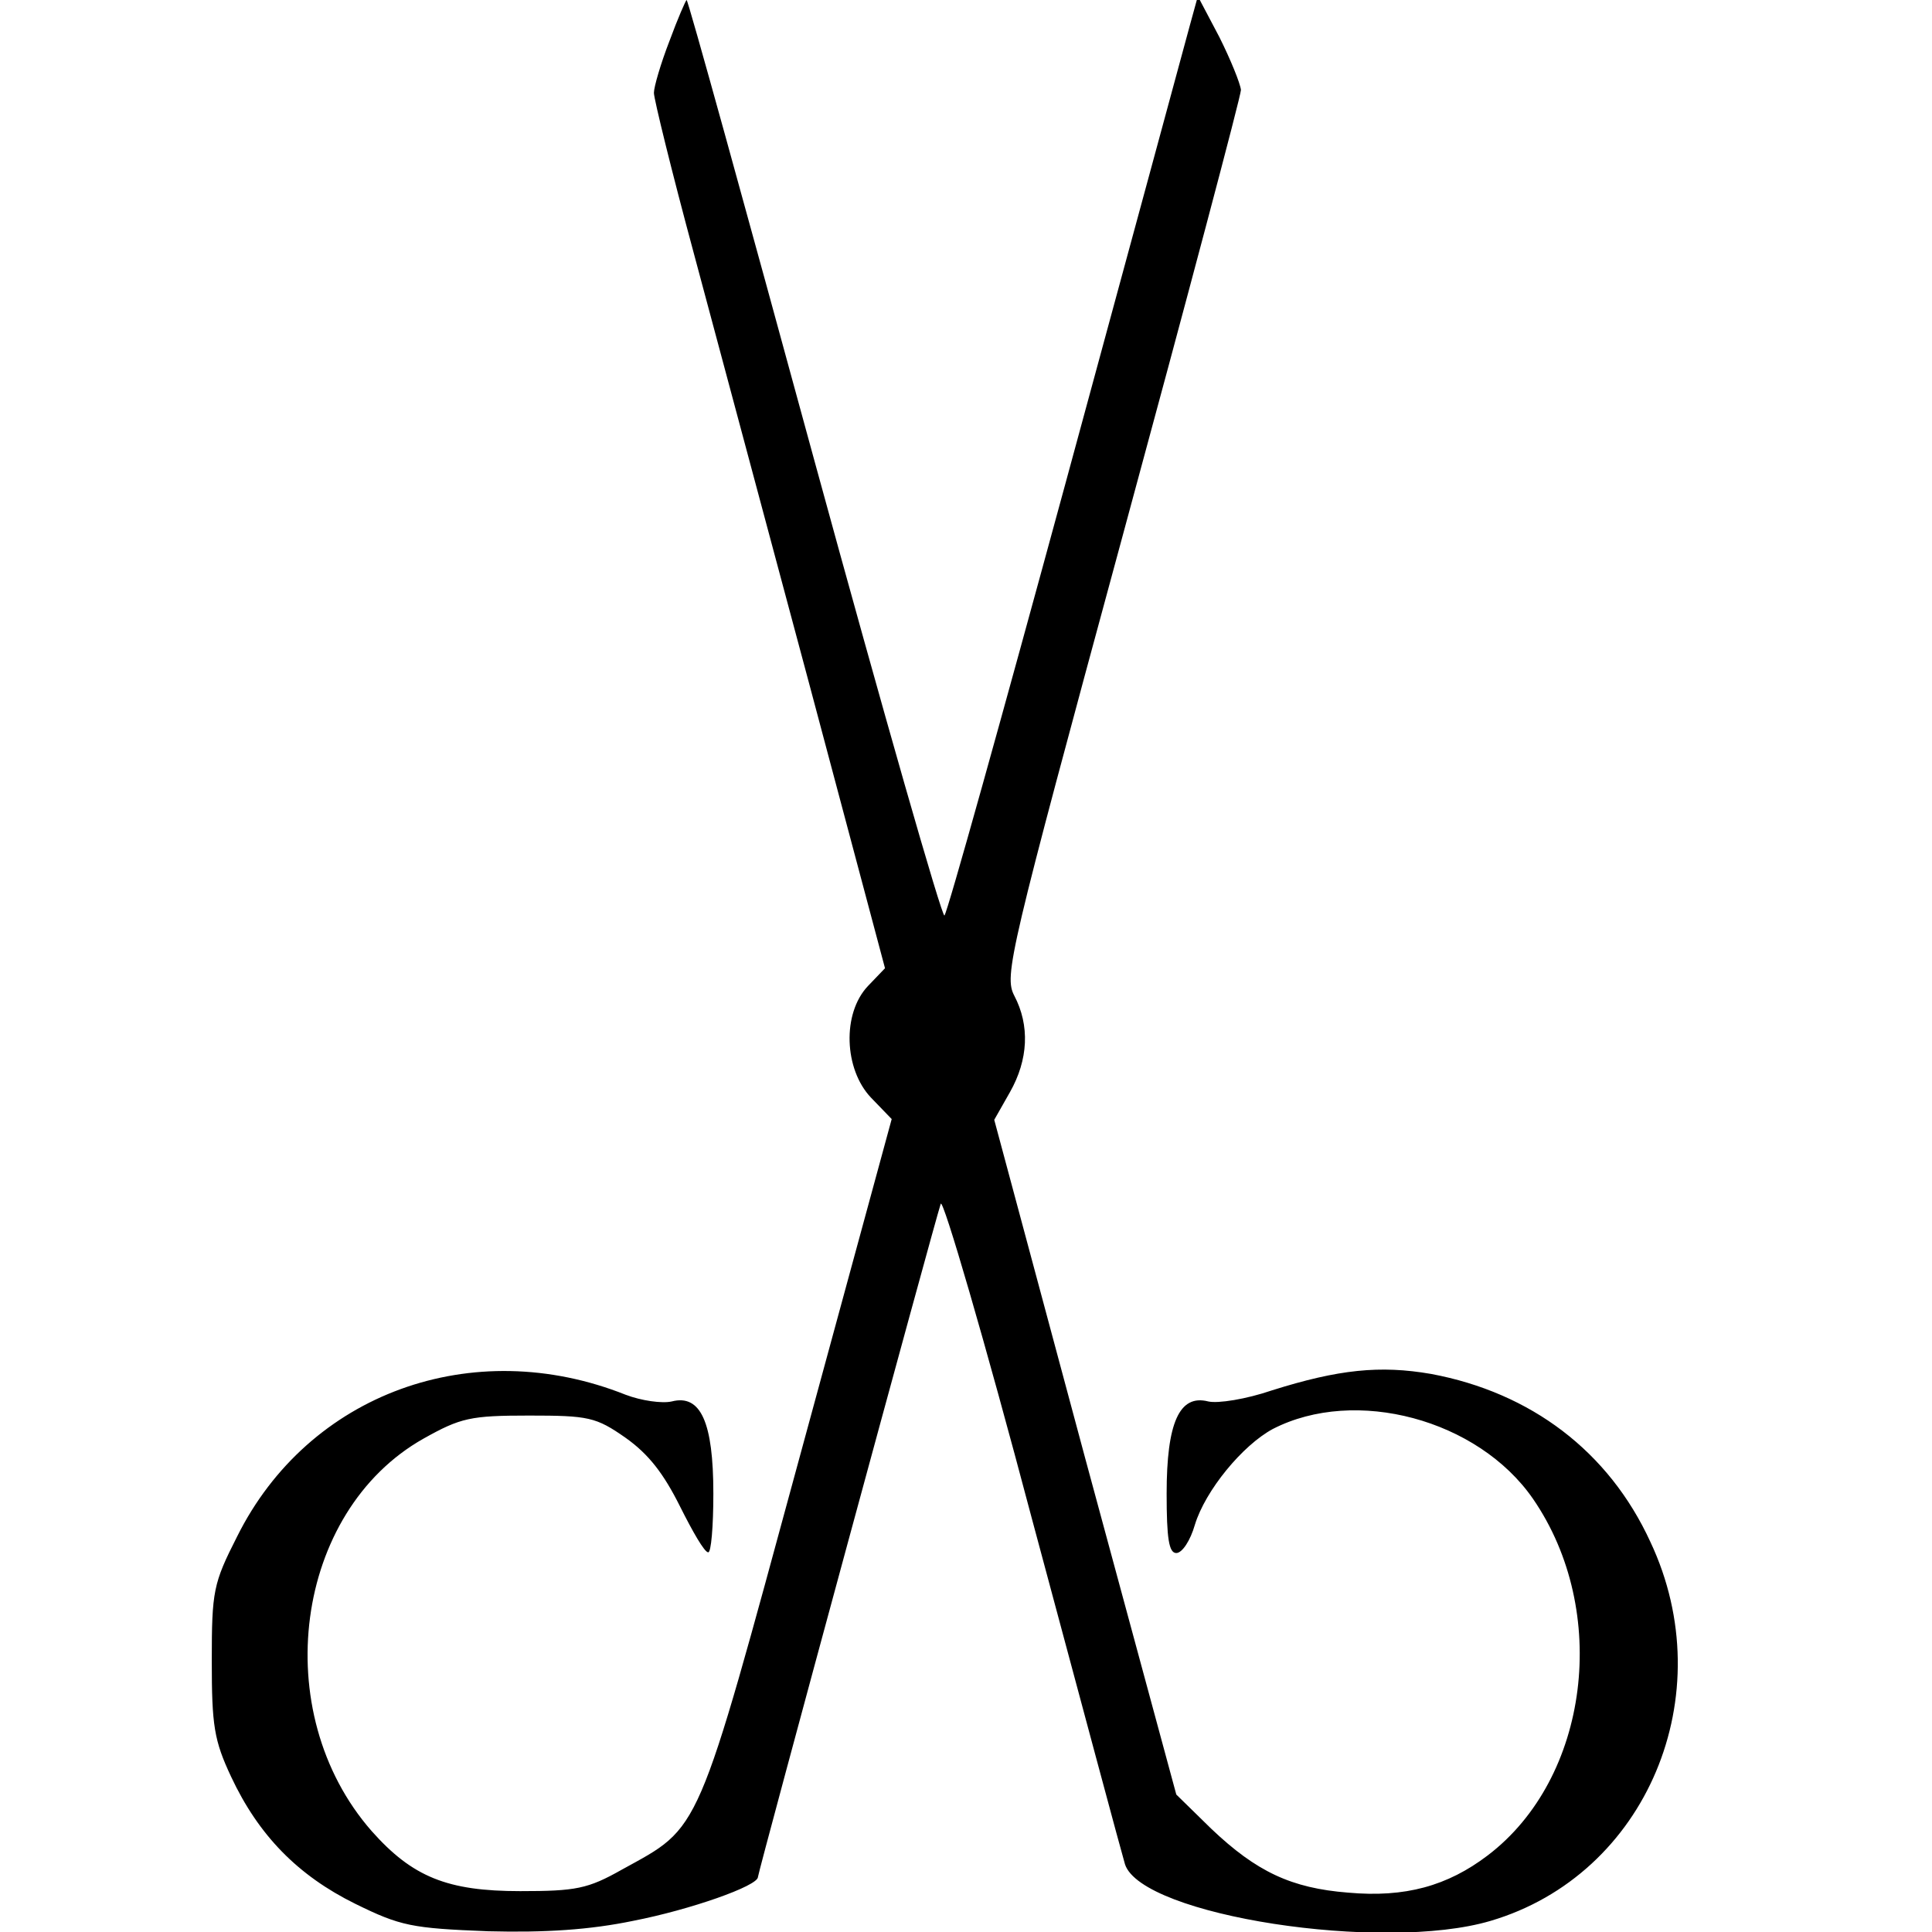
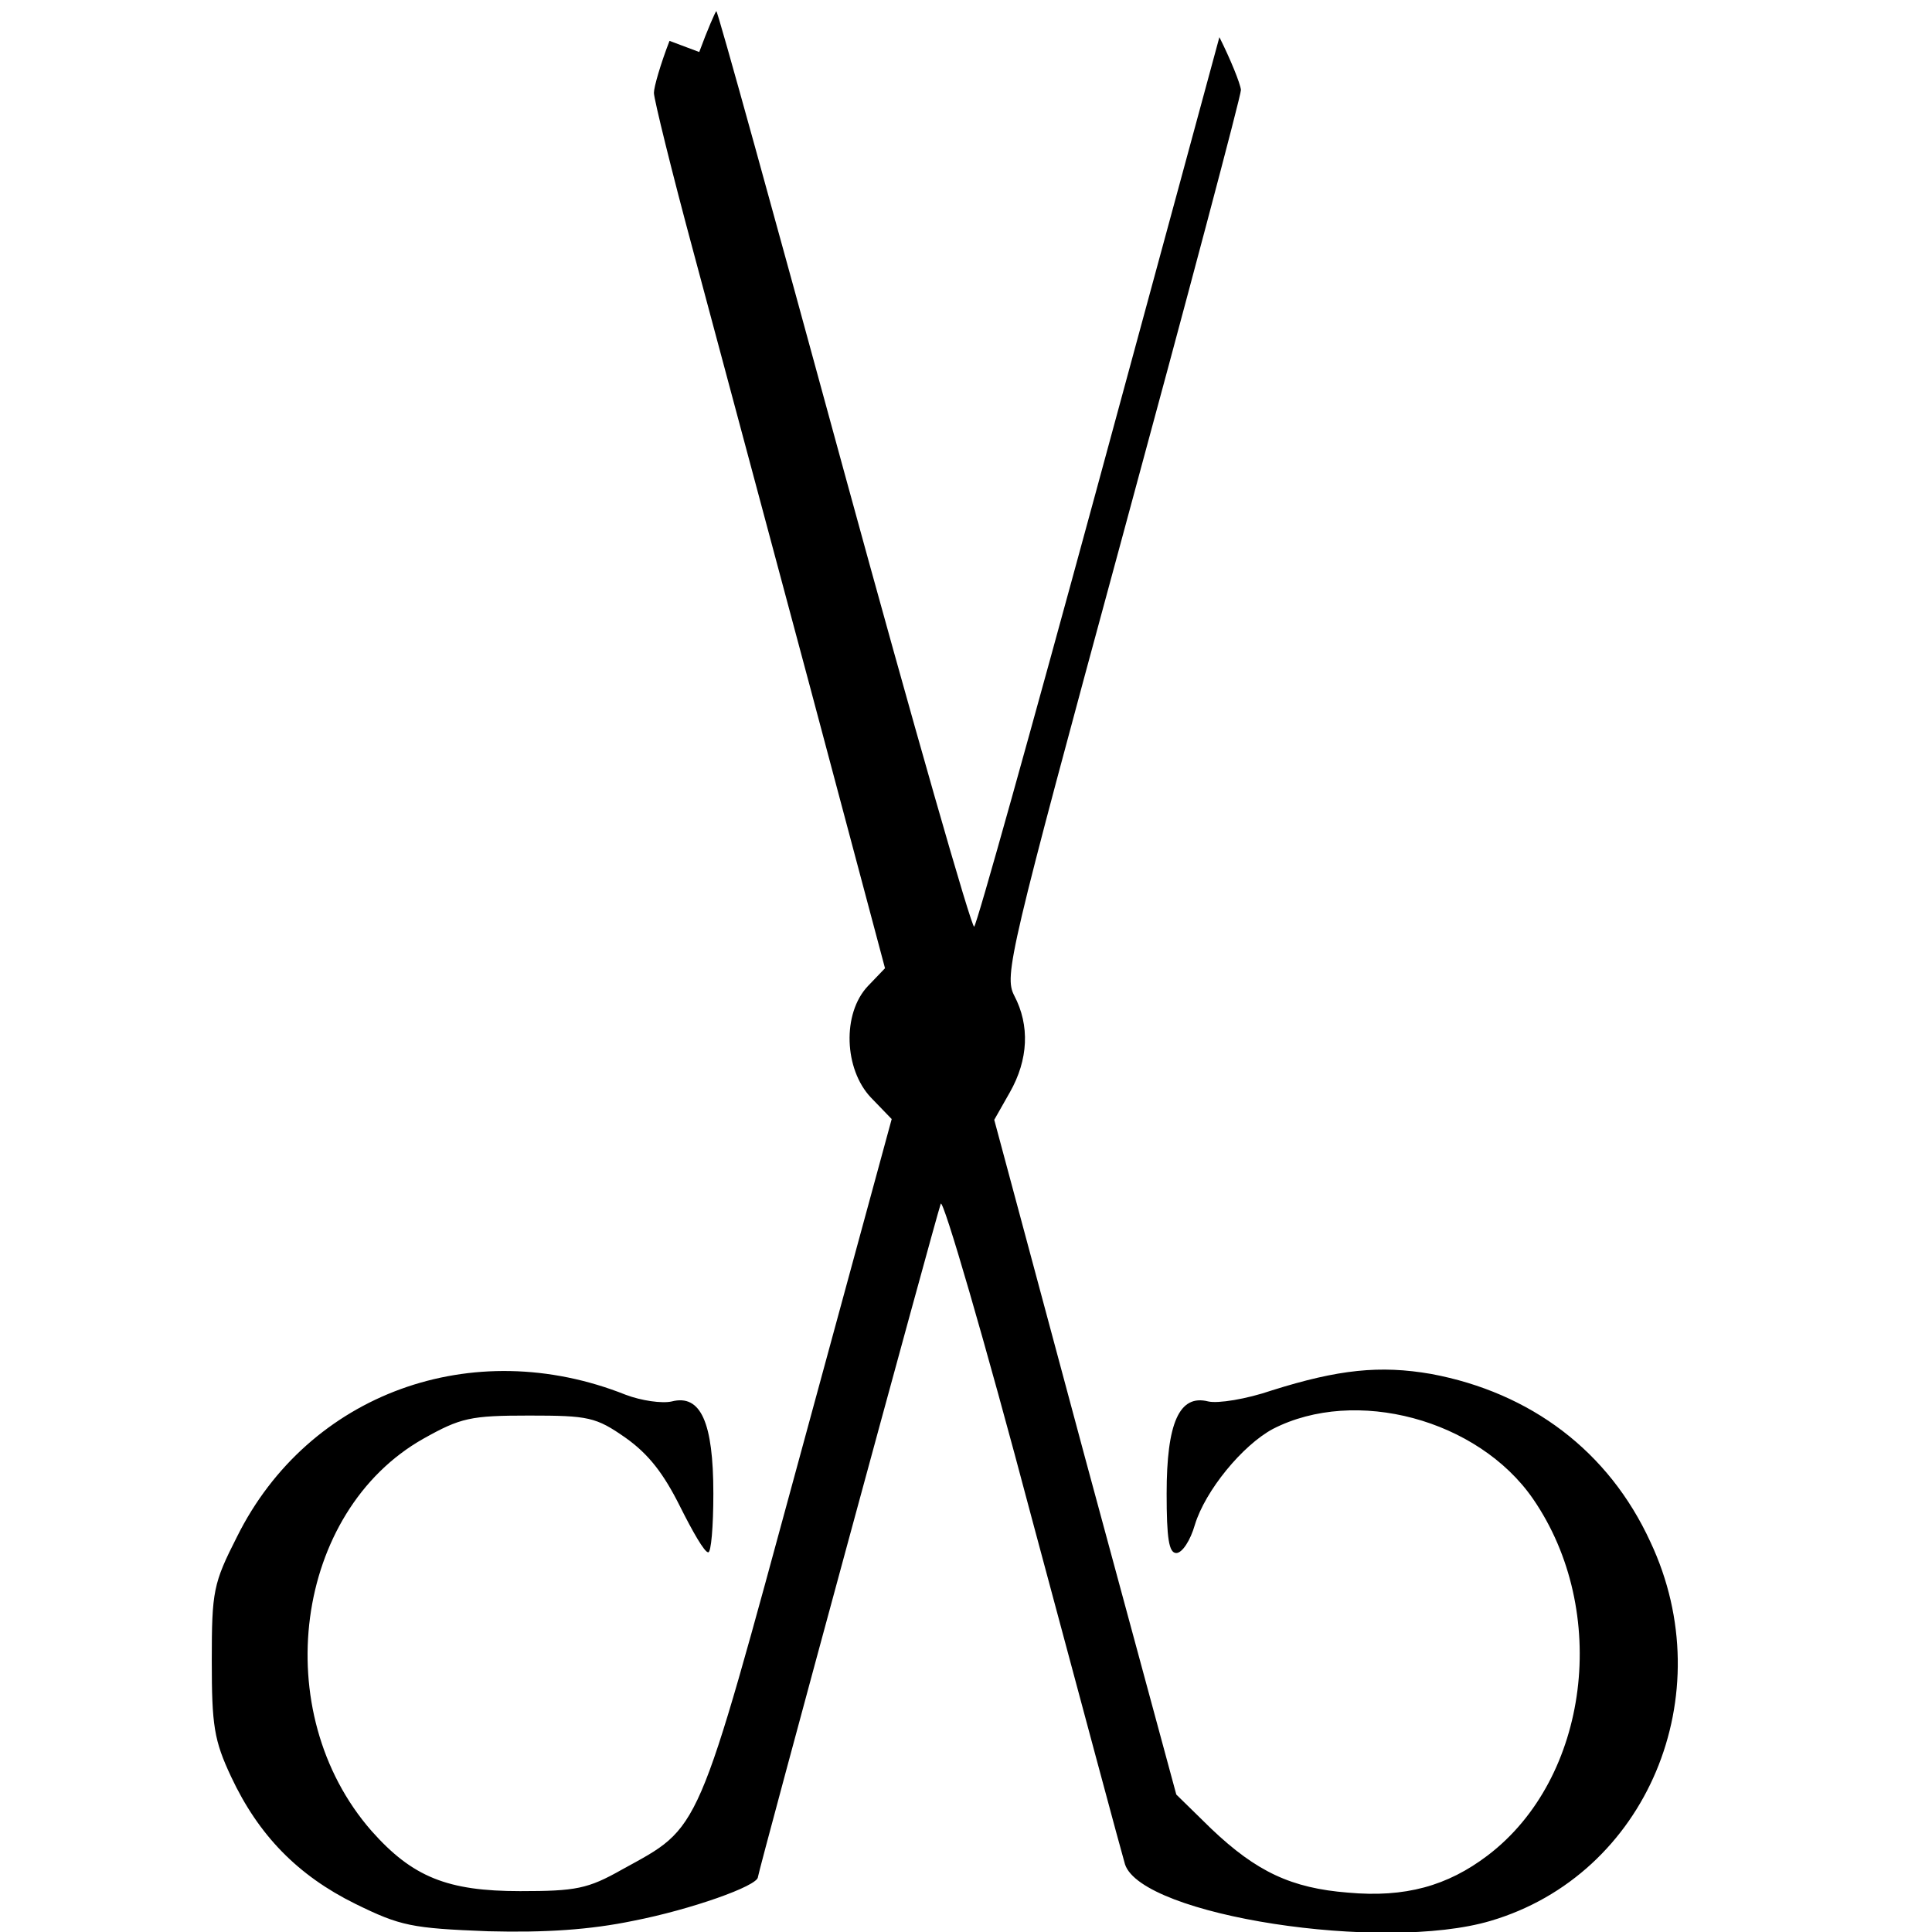
<svg xmlns="http://www.w3.org/2000/svg" version="1.0" width="260pt" height="260pt" viewBox="0 0 260 260" preserveAspectRatio="xMidYMid meet">
  <g transform="translate(0,260) scale(0.1,-0.1)" fill="#000000" stroke="none">
-     <path d="M901 2545 c-12 -31 -21 -62 -21 -70 0 -8 24 -106 54 -217 30 -112 100 -373 156 -582 l101 -379 -23 -24 c-35 -37 -32 -112 4 -150 l28 -29 -125 -459 c-139 -511 -131 -492 -238 -551 -46 -26 -62 -29 -137 -29 -98 0 -145 19 -200 81 -140 160 -104 430 70 528 50 28 63 31 142 31 80 0 90 -2 130 -30 31 -22 51 -48 73 -92 17 -34 33 -62 38 -62 4 -1 7 35 7 79 0 96 -17 134 -56 124 -13 -3 -41 1 -62 9 -206 82 -427 2 -523 -191 -32 -63 -34 -73 -34 -167 0 -87 3 -107 26 -156 37 -79 90 -133 167 -171 61 -30 76 -33 179 -37 77 -2 137 2 195 14 77 15 168 47 168 59 0 6 239 886 246 906 3 8 59 -183 123 -425 65 -242 121 -451 125 -464 23 -69 347 -119 492 -76 210 62 312 304 215 510 -56 122 -161 201 -295 226 -69 12 -125 6 -214 -22 -35 -12 -73 -18 -86 -15 -39 10 -56 -29 -56 -124 0 -60 3 -80 13 -80 8 0 19 17 25 38 14 46 64 107 105 129 111 57 276 13 350 -94 104 -151 76 -376 -61 -480 -54 -41 -111 -57 -188 -50 -76 6 -123 28 -184 86 l-47 46 -123 454 -122 454 21 37 c25 44 27 90 6 130 -14 27 -7 56 145 616 88 324 160 595 160 603 -1 9 -14 41 -29 71 l-29 55 -11 -40 c-6 -22 -81 -299 -167 -615 -86 -316 -159 -578 -163 -582 -3 -4 -82 272 -175 612 -93 341 -170 620 -172 620 -1 0 -12 -25 -23 -55z" />
+     <path d="M901 2545 c-12 -31 -21 -62 -21 -70 0 -8 24 -106 54 -217 30 -112 100 -373 156 -582 l101 -379 -23 -24 c-35 -37 -32 -112 4 -150 l28 -29 -125 -459 c-139 -511 -131 -492 -238 -551 -46 -26 -62 -29 -137 -29 -98 0 -145 19 -200 81 -140 160 -104 430 70 528 50 28 63 31 142 31 80 0 90 -2 130 -30 31 -22 51 -48 73 -92 17 -34 33 -62 38 -62 4 -1 7 35 7 79 0 96 -17 134 -56 124 -13 -3 -41 1 -62 9 -206 82 -427 2 -523 -191 -32 -63 -34 -73 -34 -167 0 -87 3 -107 26 -156 37 -79 90 -133 167 -171 61 -30 76 -33 179 -37 77 -2 137 2 195 14 77 15 168 47 168 59 0 6 239 886 246 906 3 8 59 -183 123 -425 65 -242 121 -451 125 -464 23 -69 347 -119 492 -76 210 62 312 304 215 510 -56 122 -161 201 -295 226 -69 12 -125 6 -214 -22 -35 -12 -73 -18 -86 -15 -39 10 -56 -29 -56 -124 0 -60 3 -80 13 -80 8 0 19 17 25 38 14 46 64 107 105 129 111 57 276 13 350 -94 104 -151 76 -376 -61 -480 -54 -41 -111 -57 -188 -50 -76 6 -123 28 -184 86 l-47 46 -123 454 -122 454 21 37 c25 44 27 90 6 130 -14 27 -7 56 145 616 88 324 160 595 160 603 -1 9 -14 41 -29 71 c-6 -22 -81 -299 -167 -615 -86 -316 -159 -578 -163 -582 -3 -4 -82 272 -175 612 -93 341 -170 620 -172 620 -1 0 -12 -25 -23 -55z" />
  </g>
</svg>